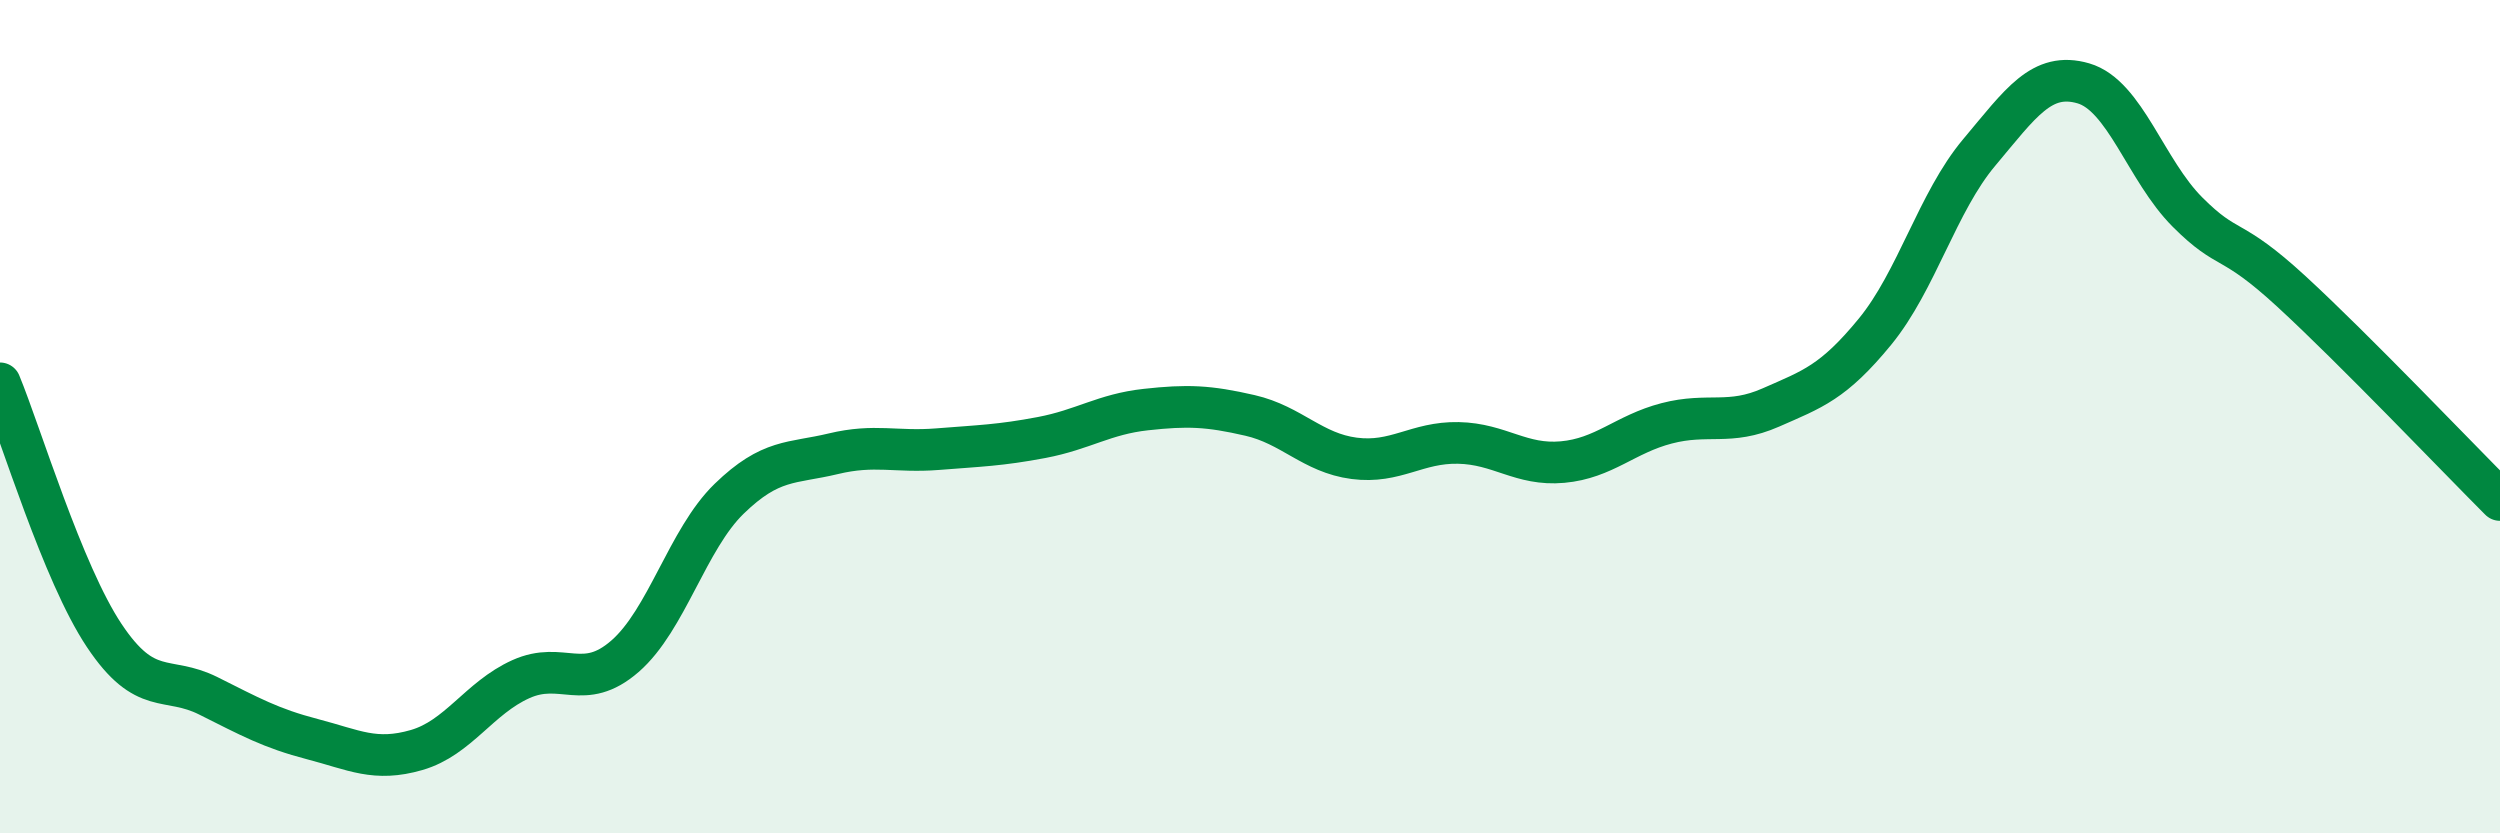
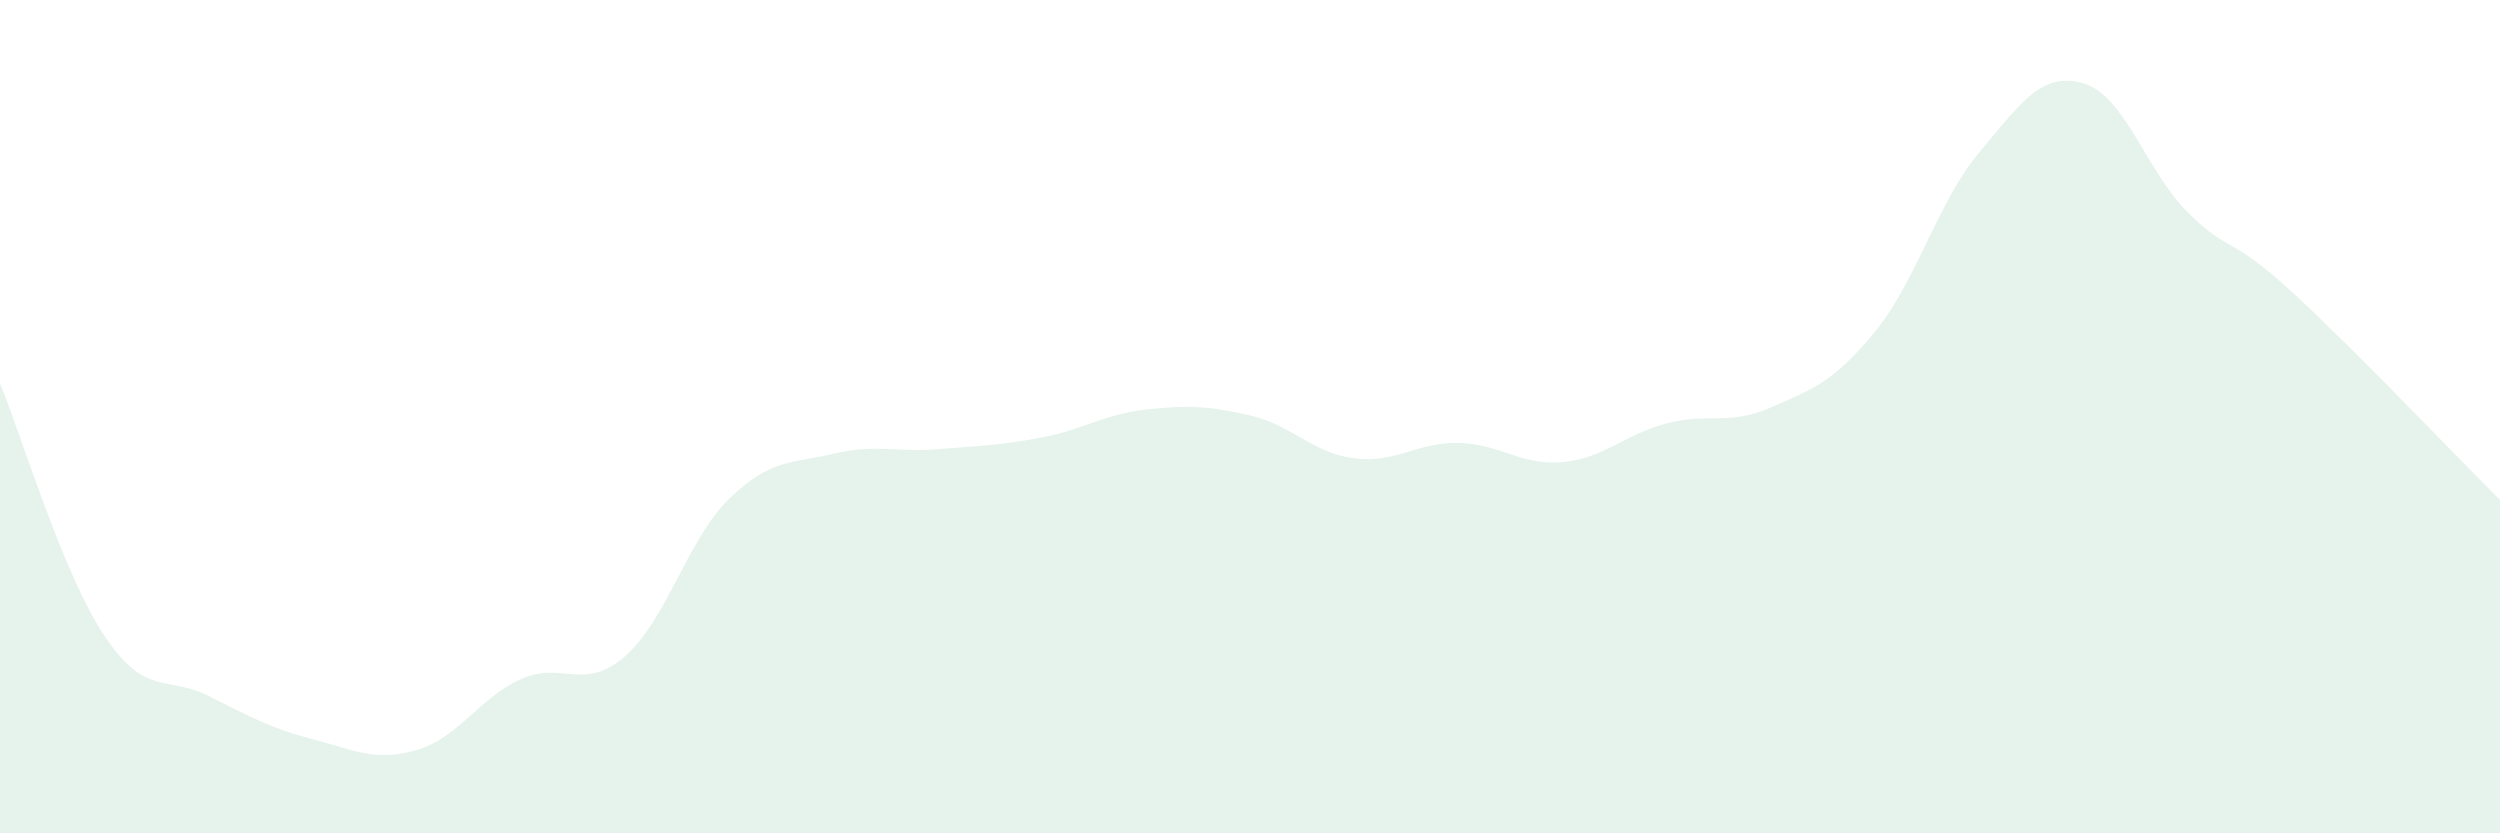
<svg xmlns="http://www.w3.org/2000/svg" width="60" height="20" viewBox="0 0 60 20">
  <path d="M 0,9.2 C 0.5,10.41 1.5,13.75 2.5,15.25 C 3.5,16.75 4,16.2 5,16.7 C 6,17.2 6.5,17.48 7.5,17.74 C 8.5,18 9,18.29 10,18 C 11,17.71 11.5,16.75 12.5,16.3 C 13.5,15.85 14,16.62 15,15.75 C 16,14.88 16.5,12.94 17.5,11.97 C 18.5,11 19,11.13 20,10.89 C 21,10.65 21.5,10.86 22.5,10.78 C 23.5,10.7 24,10.69 25,10.5 C 26,10.31 26.5,9.94 27.5,9.83 C 28.5,9.72 29,9.74 30,9.97 C 31,10.2 31.5,10.87 32.5,11 C 33.5,11.13 34,10.61 35,10.63 C 36,10.65 36.5,11.18 37.5,11.09 C 38.5,11 39,10.42 40,10.16 C 41,9.9 41.5,10.22 42.5,9.78 C 43.5,9.34 44,9.18 45,7.96 C 46,6.74 46.5,4.85 47.5,3.66 C 48.5,2.47 49,1.71 50,2 C 51,2.29 51.5,4.09 52.5,5.09 C 53.5,6.09 53.5,5.62 55,7 C 56.5,8.38 59,11 60,12L60 20L0 20Z" fill="#008740" opacity="0.1" stroke-linecap="round" stroke-linejoin="round" />
-   <path d="M 0,9.2 C 0.5,10.41 1.5,13.75 2.5,15.25 C 3.5,16.75 4,16.2 5,16.7 C 6,17.2 6.5,17.48 7.5,17.74 C 8.5,18 9,18.29 10,18 C 11,17.71 11.5,16.75 12.5,16.3 C 13.5,15.85 14,16.62 15,15.75 C 16,14.88 16.5,12.94 17.5,11.97 C 18.5,11 19,11.13 20,10.89 C 21,10.65 21.5,10.86 22.5,10.78 C 23.5,10.7 24,10.69 25,10.5 C 26,10.31 26.5,9.94 27.5,9.83 C 28.5,9.72 29,9.74 30,9.97 C 31,10.2 31.5,10.87 32.5,11 C 33.5,11.13 34,10.61 35,10.63 C 36,10.65 36.5,11.18 37.5,11.09 C 38.5,11 39,10.42 40,10.16 C 41,9.9 41.5,10.22 42.5,9.78 C 43.5,9.34 44,9.18 45,7.96 C 46,6.74 46.5,4.85 47.5,3.66 C 48.5,2.47 49,1.71 50,2 C 51,2.29 51.5,4.09 52.5,5.09 C 53.5,6.09 53.5,5.62 55,7 C 56.5,8.38 59,11 60,12" stroke="#008740" stroke-width="1" fill="none" stroke-linecap="round" stroke-linejoin="round" />
</svg>